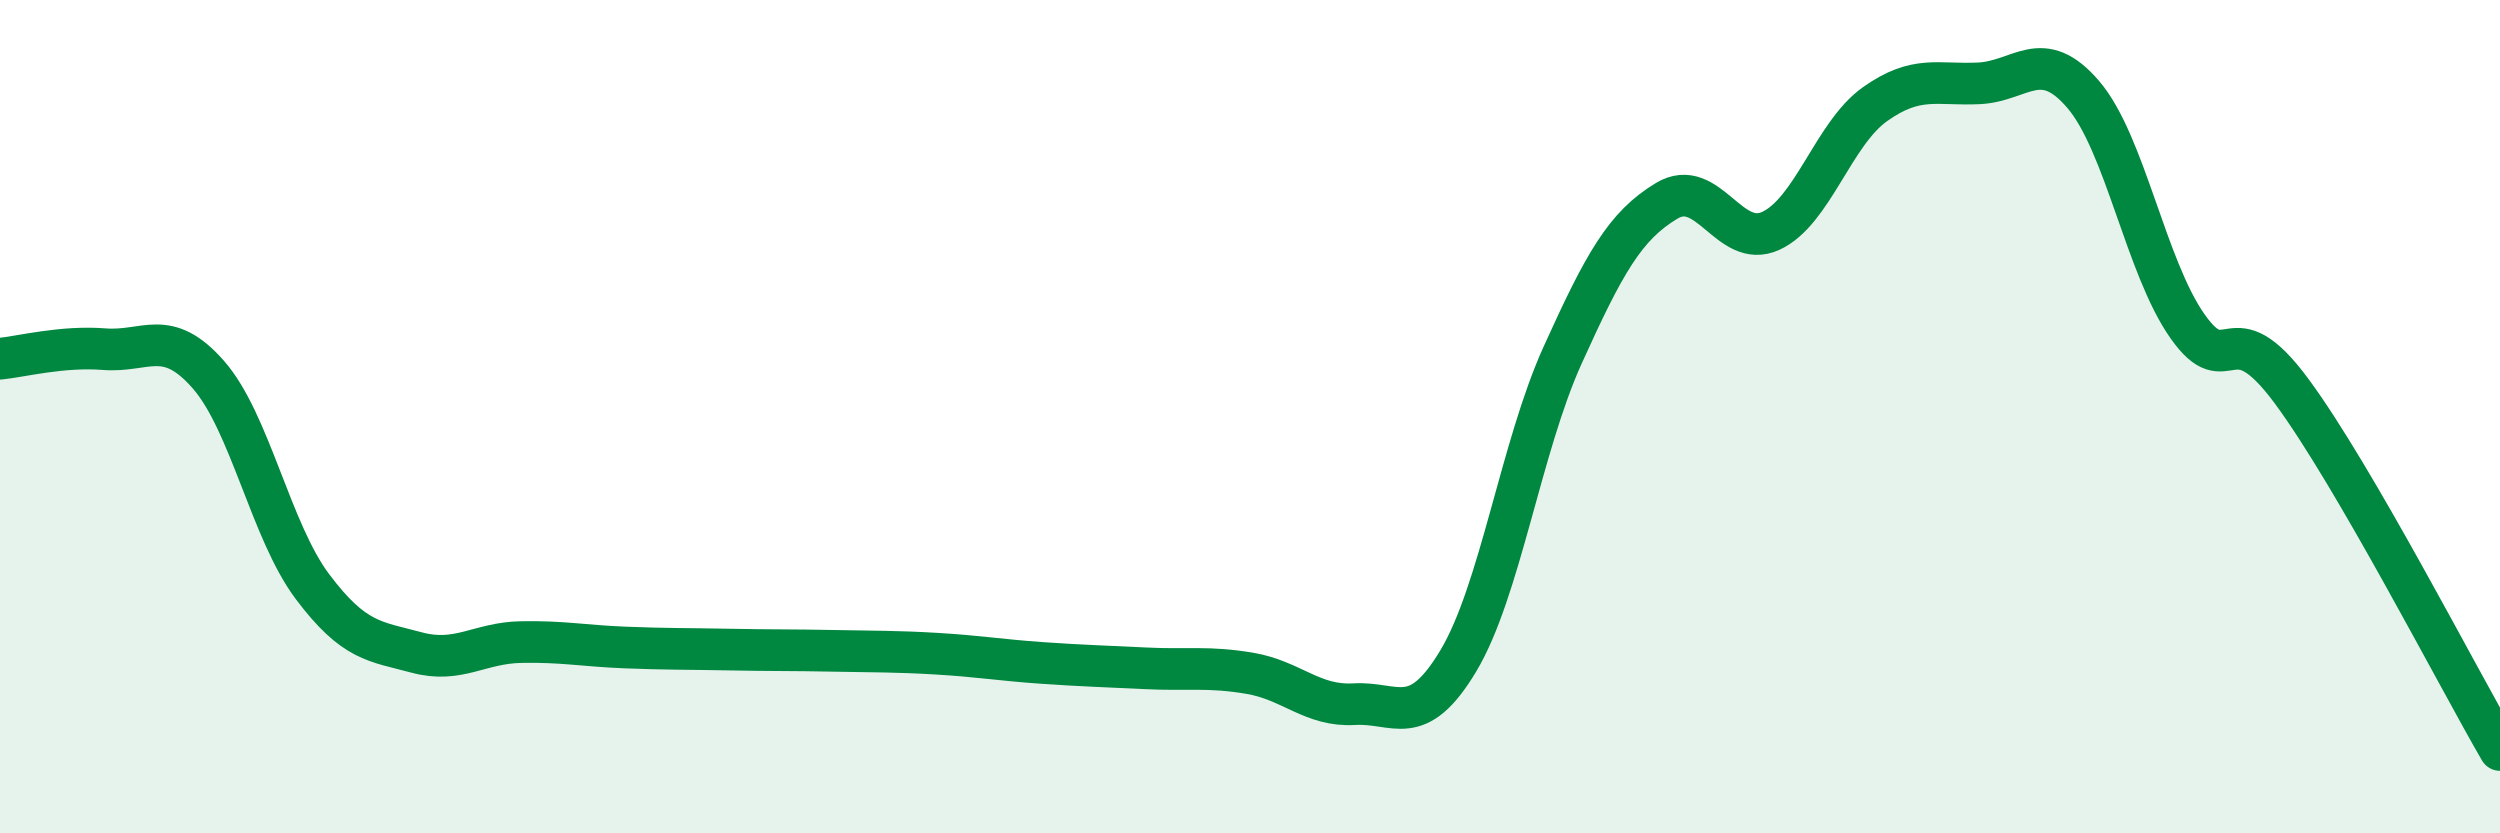
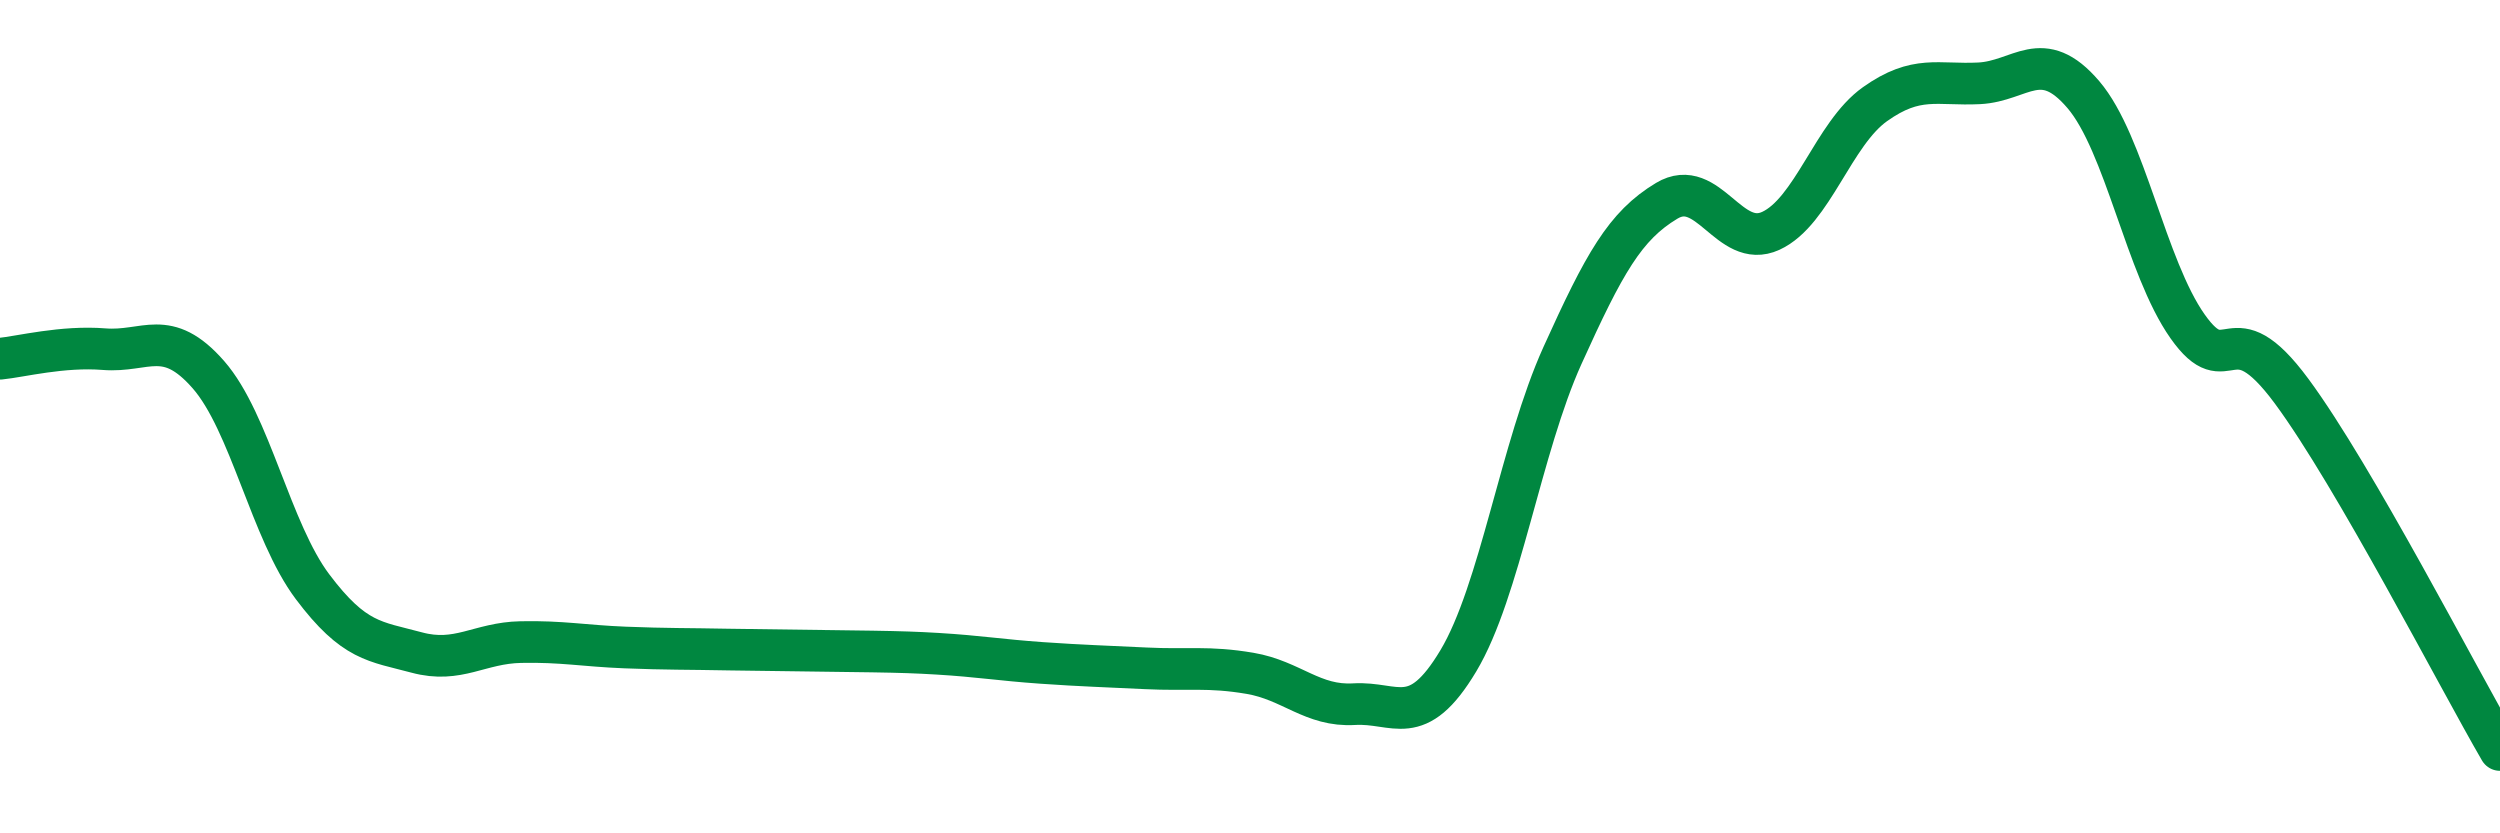
<svg xmlns="http://www.w3.org/2000/svg" width="60" height="20" viewBox="0 0 60 20">
-   <path d="M 0,8.61 C 0.5,8.56 1.5,8.3 2.5,8.38 C 3.5,8.46 4,7.85 5,8.99 C 6,10.13 6.5,12.75 7.5,14.08 C 8.5,15.41 9,15.39 10,15.66 C 11,15.93 11.5,15.43 12.5,15.41 C 13.5,15.39 14,15.5 15,15.54 C 16,15.58 16.5,15.57 17.5,15.59 C 18.5,15.61 19,15.6 20,15.62 C 21,15.64 21.5,15.63 22.5,15.69 C 23.5,15.75 24,15.84 25,15.91 C 26,15.98 26.5,15.99 27.5,16.04 C 28.5,16.09 29,15.99 30,16.16 C 31,16.33 31.5,16.96 32.5,16.9 C 33.5,16.84 34,17.53 35,15.86 C 36,14.19 36.5,10.74 37.5,8.53 C 38.5,6.32 39,5.42 40,4.82 C 41,4.22 41.5,6 42.5,5.54 C 43.5,5.08 44,3.21 45,2.5 C 46,1.79 46.5,2.05 47.5,2 C 48.5,1.95 49,1.1 50,2.27 C 51,3.44 51.5,6.41 52.5,7.83 C 53.5,9.25 53.5,7.36 55,9.39 C 56.5,11.42 59,16.28 60,18L60 20L0 20Z" fill="#008740" opacity="0.1" stroke-linecap="round" stroke-linejoin="round" />
-   <path d="M 0,8.61 C 0.5,8.56 1.5,8.3 2.5,8.38 C 3.5,8.46 4,7.85 5,8.99 C 6,10.13 6.5,12.75 7.5,14.08 C 8.5,15.41 9,15.39 10,15.66 C 11,15.93 11.5,15.43 12.5,15.41 C 13.5,15.39 14,15.5 15,15.54 C 16,15.58 16.5,15.57 17.5,15.59 C 18.5,15.61 19,15.6 20,15.62 C 21,15.64 21.5,15.63 22.5,15.69 C 23.5,15.75 24,15.84 25,15.91 C 26,15.98 26.5,15.99 27.5,16.04 C 28.5,16.09 29,15.99 30,16.16 C 31,16.33 31.5,16.96 32.5,16.9 C 33.5,16.84 34,17.53 35,15.86 C 36,14.19 36.5,10.74 37.5,8.53 C 38.5,6.32 39,5.42 40,4.82 C 41,4.22 41.5,6 42.5,5.54 C 43.5,5.08 44,3.21 45,2.5 C 46,1.79 46.5,2.05 47.5,2 C 48.5,1.95 49,1.1 50,2.27 C 51,3.44 51.5,6.41 52.5,7.83 C 53.5,9.25 53.5,7.36 55,9.39 C 56.5,11.42 59,16.28 60,18" stroke="#008740" stroke-width="1" fill="none" stroke-linecap="round" stroke-linejoin="round" />
+   <path d="M 0,8.61 C 0.5,8.56 1.5,8.3 2.5,8.38 C 3.5,8.46 4,7.85 5,8.99 C 6,10.13 6.5,12.75 7.5,14.08 C 8.5,15.41 9,15.39 10,15.66 C 11,15.93 11.5,15.43 12.5,15.41 C 13.5,15.39 14,15.5 15,15.54 C 16,15.58 16.5,15.57 17.5,15.59 C 21,15.64 21.5,15.63 22.5,15.69 C 23.5,15.75 24,15.84 25,15.91 C 26,15.98 26.5,15.99 27.5,16.04 C 28.5,16.09 29,15.99 30,16.16 C 31,16.33 31.5,16.96 32.5,16.9 C 33.5,16.84 34,17.53 35,15.86 C 36,14.19 36.5,10.74 37.5,8.53 C 38.5,6.32 39,5.42 40,4.82 C 41,4.22 41.5,6 42.5,5.54 C 43.5,5.08 44,3.21 45,2.5 C 46,1.79 46.5,2.05 47.5,2 C 48.5,1.95 49,1.1 50,2.27 C 51,3.44 51.5,6.41 52.5,7.83 C 53.5,9.25 53.5,7.36 55,9.39 C 56.5,11.42 59,16.28 60,18" stroke="#008740" stroke-width="1" fill="none" stroke-linecap="round" stroke-linejoin="round" />
</svg>